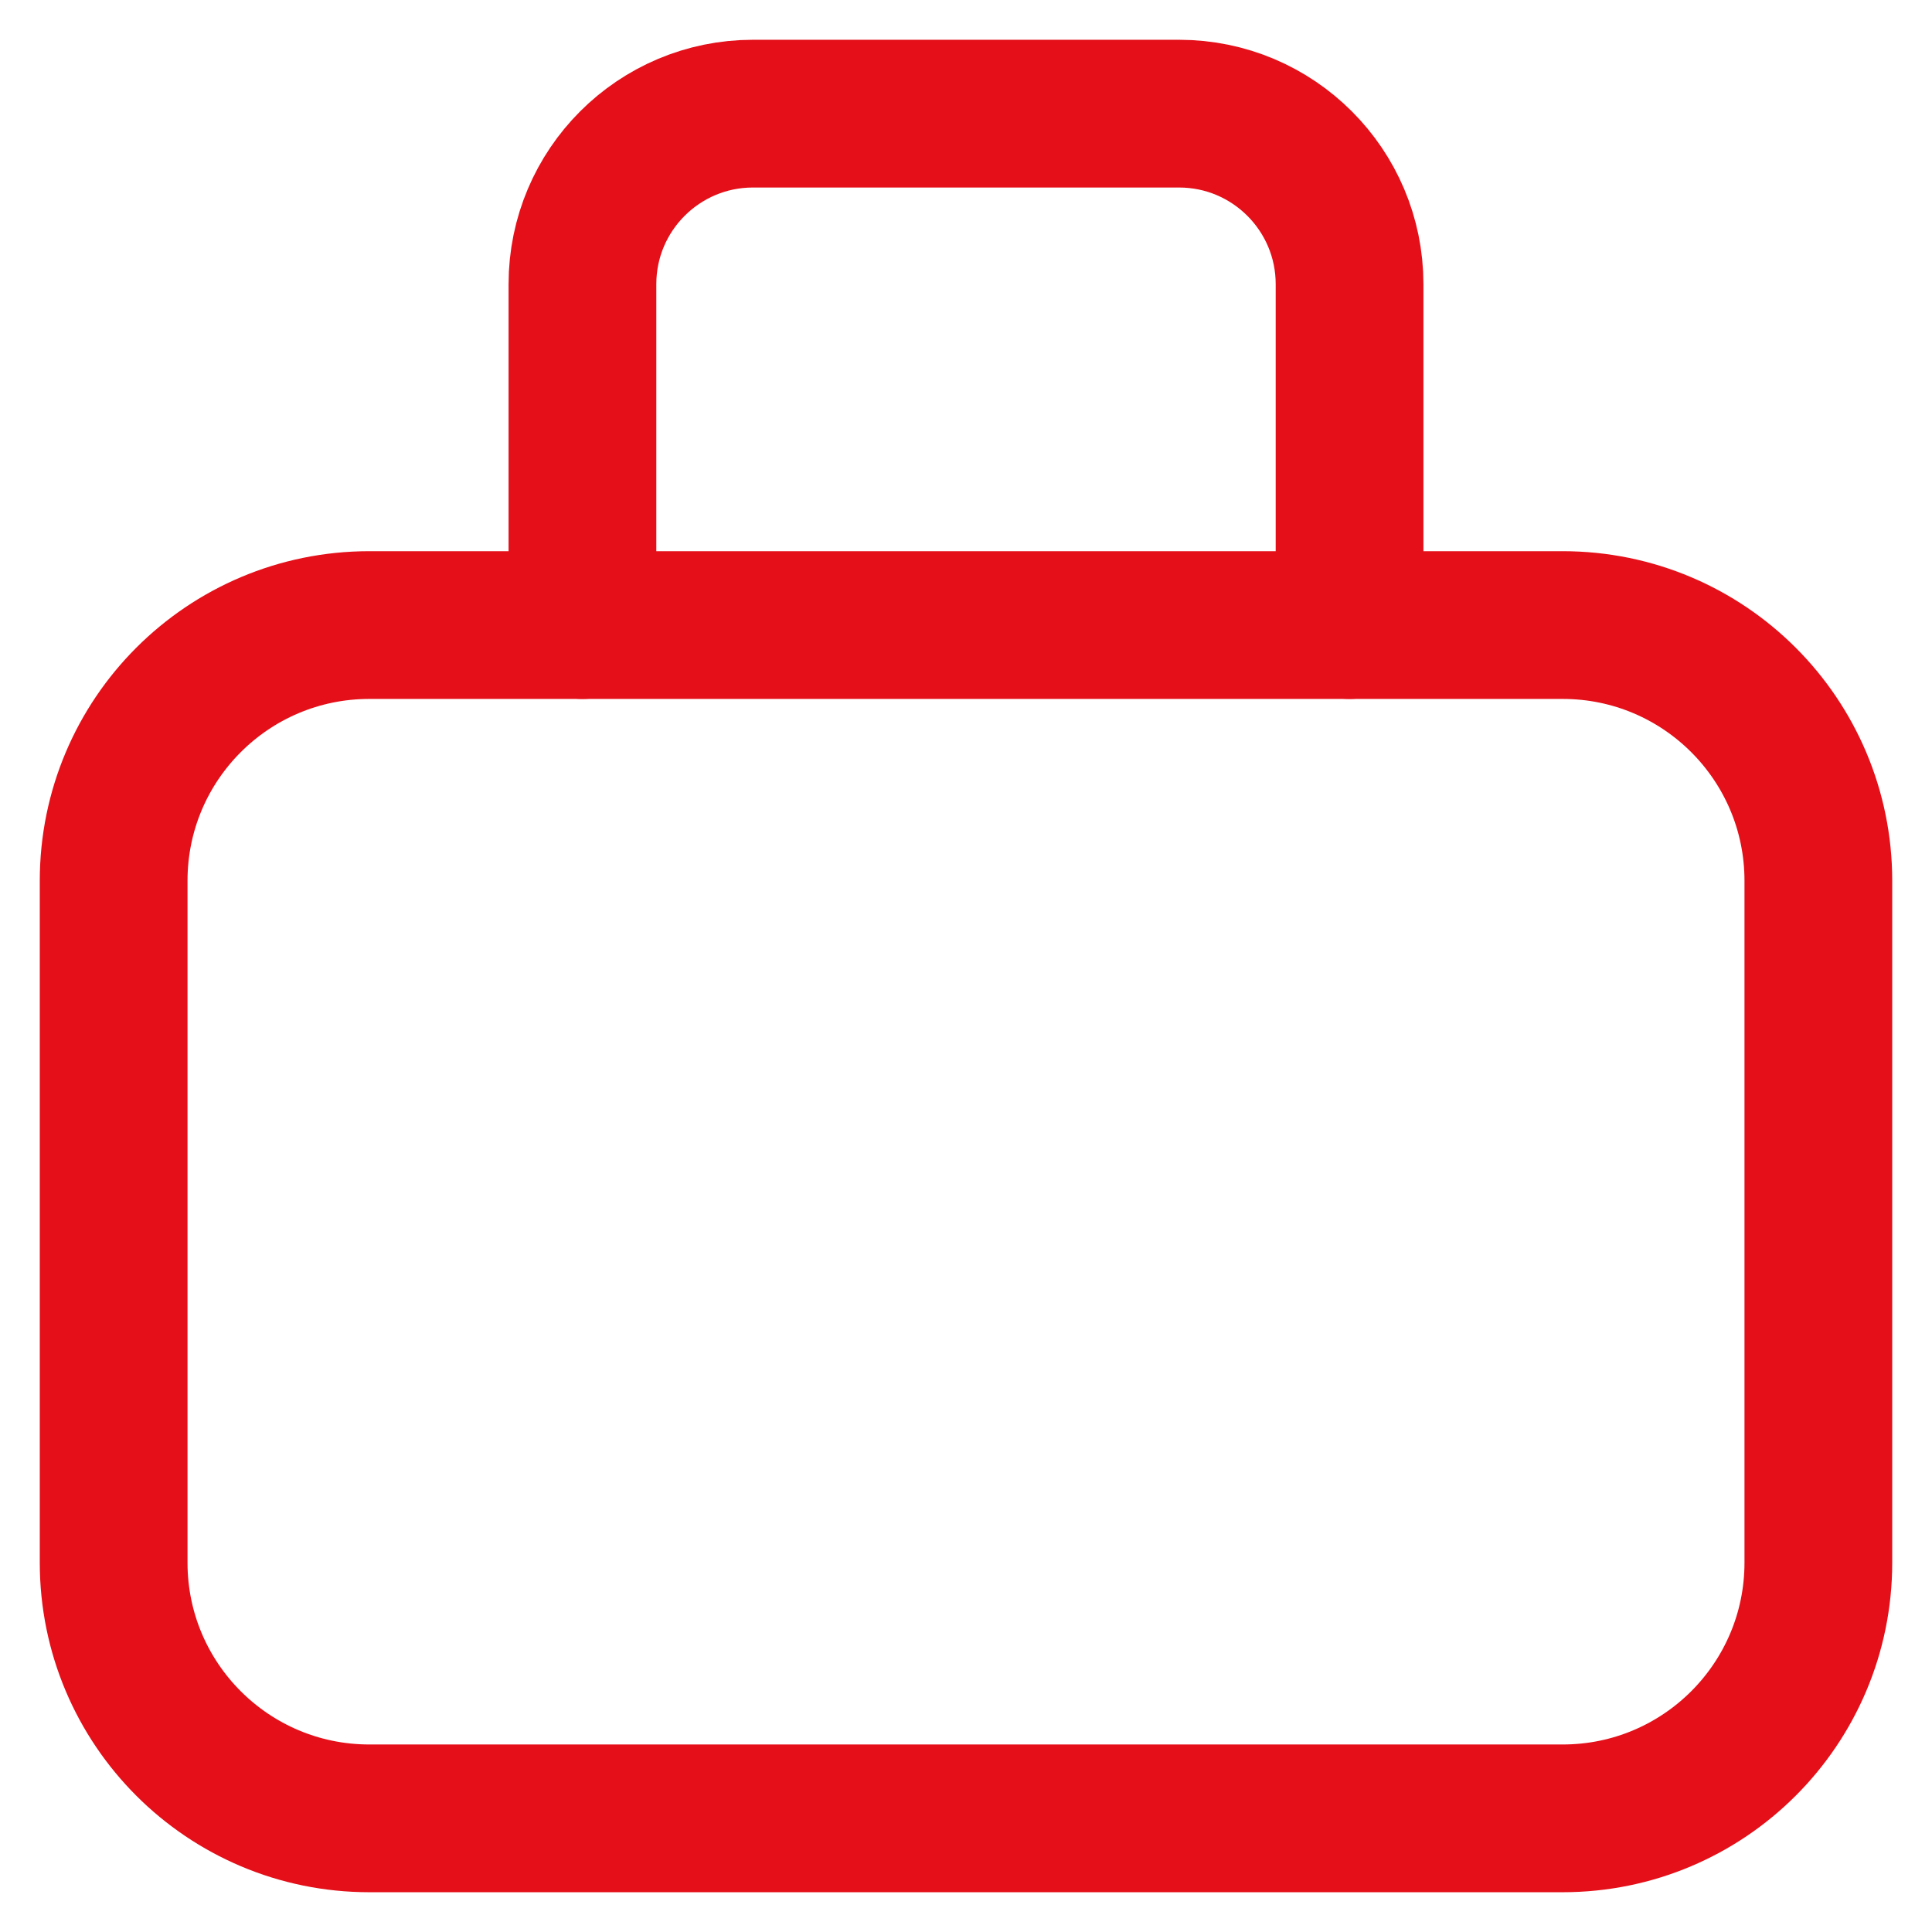
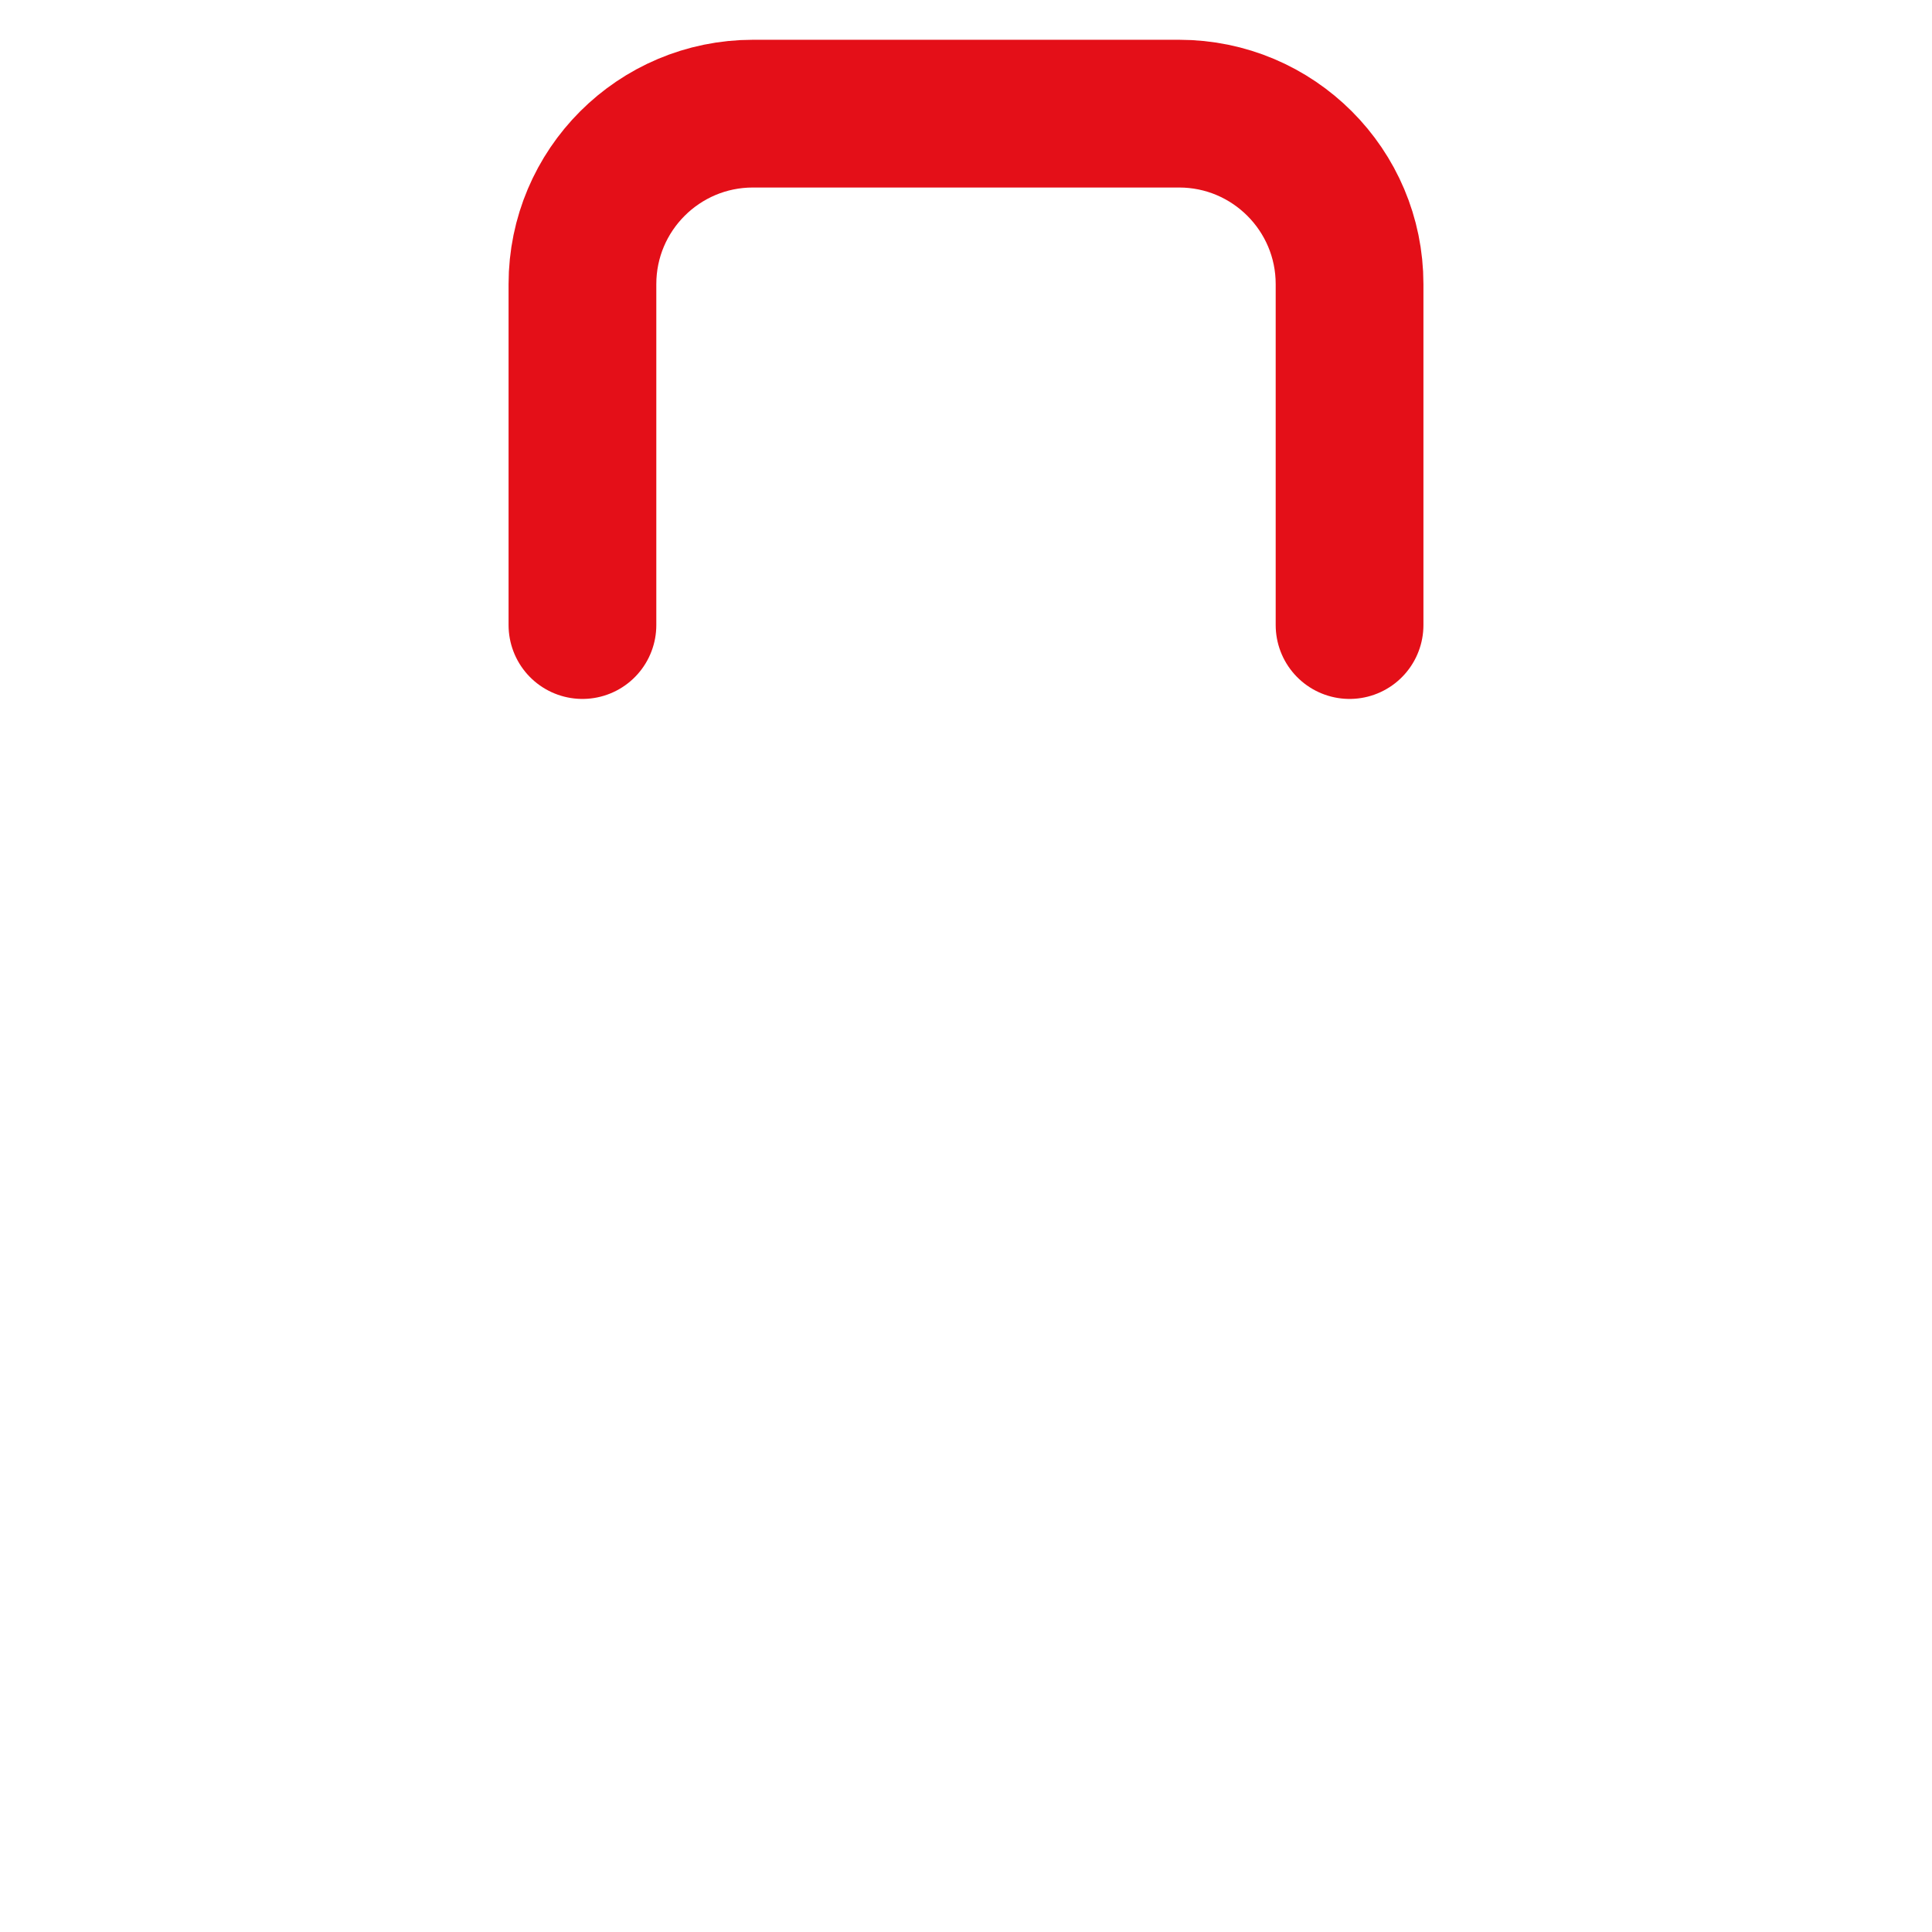
<svg xmlns="http://www.w3.org/2000/svg" width="17" height="17" viewBox="0 0 17 17" fill="none">
  <g id="Group 94450">
    <path id="Vector" d="M11.875 5.5V2.5C11.875 1.672 11.203 1 10.375 1H6.625C5.797 1 5.125 1.672 5.125 2.5V5.5" stroke="#E40F18" stroke-width="1.3" stroke-linecap="round" stroke-linejoin="round" />
-     <path id="Vector_2" d="M13.75 5.5H3.25C2.007 5.5 1 6.507 1 7.75V13.75C1 14.993 2.007 16 3.25 16H13.75C14.993 16 16 14.993 16 13.75V7.75C16 6.507 14.993 5.5 13.75 5.5Z" stroke="#E40F18" stroke-width="1.3" stroke-linecap="round" stroke-linejoin="round" />
  </g>
</svg>